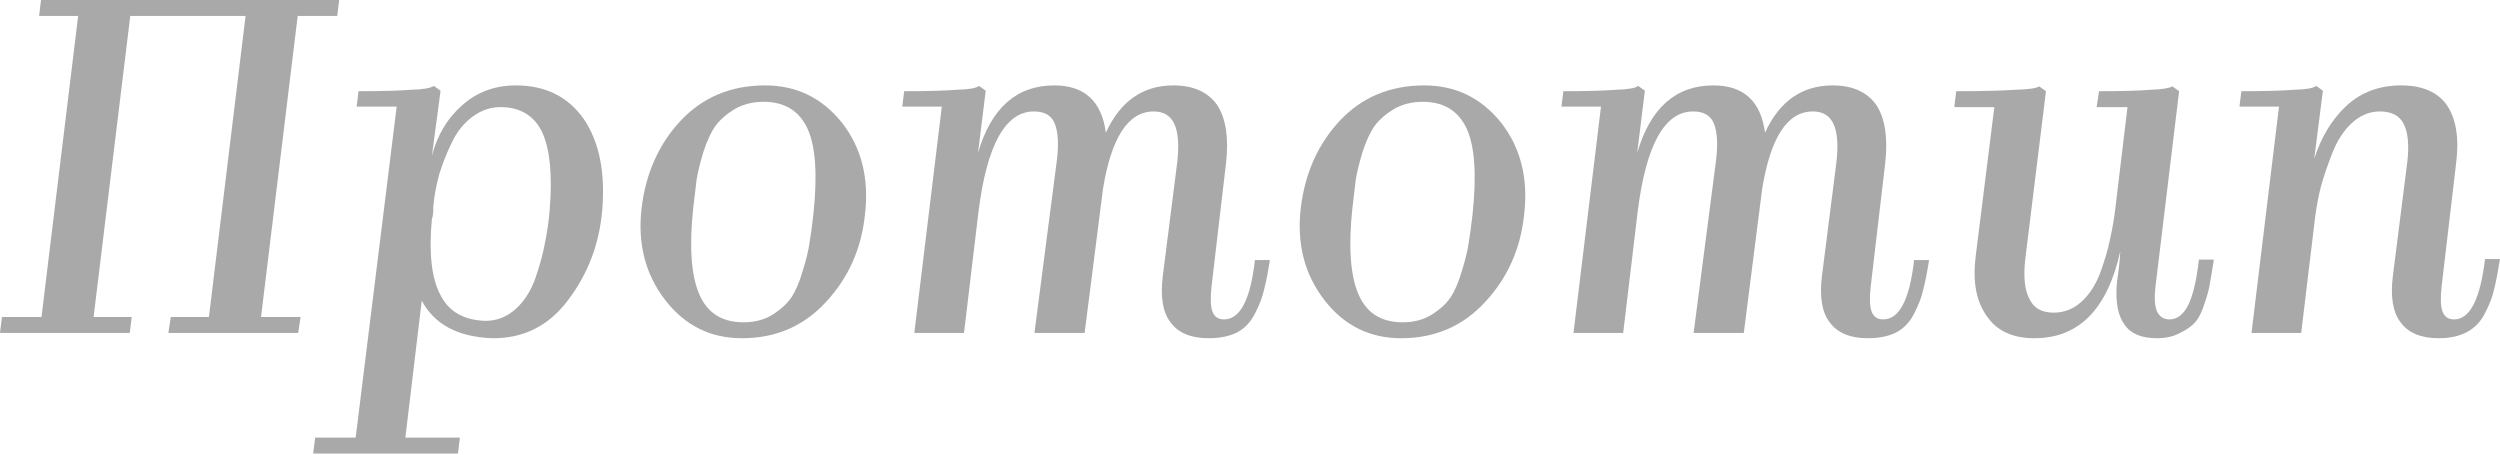
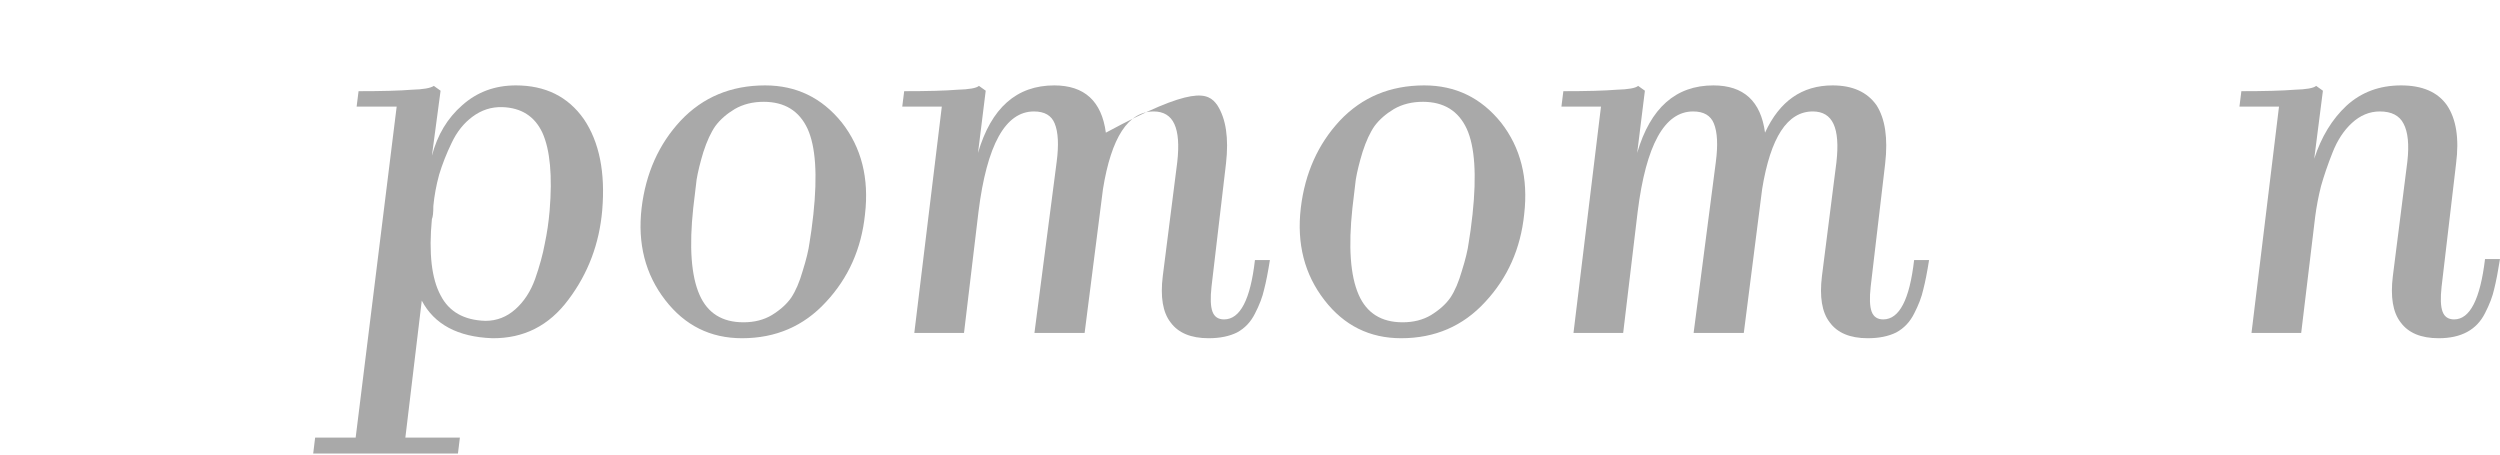
<svg xmlns="http://www.w3.org/2000/svg" width="374" height="68" viewBox="0 0 374 68" fill="none">
  <g opacity="0.4">
-     <path d="M19.705 47.422L19.416 49.804H0L0.289 47.422H6.207L11.693 2.382H5.847L6.135 0H50.742L50.453 2.382H44.535L39.049 47.422H44.968L44.607 49.804H25.191L25.552 47.422H31.254L36.739 2.382H19.488L14.003 47.422H19.705Z" fill="#272727" />
    <path d="M64.611 32.77C64.13 37.87 64.563 41.672 65.91 44.174C67.162 46.628 69.399 47.903 72.623 47.999C74.307 47.999 75.799 47.422 77.098 46.267C78.398 45.112 79.384 43.596 80.058 41.72C80.731 39.795 81.213 38.039 81.501 36.451C81.838 34.863 82.079 33.227 82.223 31.542C82.656 26.297 82.295 22.4 81.14 19.849C79.986 17.395 77.989 16.12 75.15 16.024C73.513 15.976 72.022 16.457 70.674 17.467C69.375 18.43 68.341 19.729 67.571 21.365C66.801 22.953 66.175 24.541 65.694 26.129C65.261 27.717 64.972 29.281 64.828 30.821C64.828 31.831 64.756 32.481 64.611 32.77ZM68.798 65.467L68.509 67.849H46.855L47.144 65.467H53.207L59.342 15.952H53.351L53.64 13.642C57.153 13.642 59.799 13.57 61.58 13.425C63.312 13.377 64.419 13.185 64.9 12.848L65.91 13.57L64.611 23.314C65.429 20.186 66.945 17.66 69.159 15.735C71.372 13.762 74.043 12.776 77.171 12.776C81.597 12.776 84.99 14.46 87.348 17.828C89.658 21.245 90.572 25.792 90.091 31.47C89.658 36.475 87.973 40.926 85.038 44.823C82.151 48.721 78.35 50.646 73.634 50.598C68.485 50.405 64.972 48.529 63.096 44.968L60.641 65.467H68.798Z" fill="#272727" />
    <path d="M129.405 32.048C128.876 37.197 126.927 41.575 123.559 45.184C120.239 48.793 116.052 50.598 111 50.598C106.284 50.598 102.458 48.697 99.523 44.896C96.54 41.046 95.361 36.451 95.986 31.109C96.612 25.912 98.561 21.558 101.833 18.045C105.153 14.532 109.363 12.776 114.464 12.776C119.132 12.776 122.957 14.628 125.941 18.334C128.876 22.087 130.031 26.658 129.405 32.048ZM103.709 31.109C103.084 36.932 103.397 41.263 104.648 44.102C105.851 46.844 108.04 48.216 111.216 48.216C112.852 48.216 114.272 47.855 115.475 47.133C116.726 46.363 117.688 45.497 118.362 44.535C119.036 43.524 119.613 42.177 120.094 40.493C120.623 38.809 120.96 37.413 121.105 36.306C121.297 35.2 121.49 33.78 121.682 32.048C122.308 26.177 122.019 21.919 120.816 19.272C119.565 16.577 117.375 15.23 114.248 15.23C112.612 15.23 111.168 15.591 109.917 16.313C108.714 17.034 107.751 17.876 107.03 18.839C106.356 19.801 105.755 21.101 105.225 22.736C104.744 24.325 104.407 25.696 104.215 26.851C104.07 27.957 103.902 29.377 103.709 31.109Z" fill="#272727" />
-     <path d="M180.81 50.598C178.163 50.598 176.263 49.804 175.108 48.216C173.953 46.724 173.568 44.414 173.953 41.287L176.118 24.252C176.407 21.702 176.263 19.801 175.685 18.55C175.108 17.299 174.073 16.673 172.582 16.673C168.78 16.673 166.254 20.547 165.003 28.294L162.26 49.804H154.753L158.073 24.252C158.41 21.702 158.314 19.777 157.785 18.478C157.304 17.275 156.269 16.673 154.681 16.673C150.398 16.673 147.632 21.678 146.38 31.687L144.215 49.804H136.781L140.895 15.952H134.976L135.265 13.642C138.778 13.642 141.424 13.57 143.205 13.425C144.985 13.377 146.068 13.185 146.453 12.848L147.463 13.57L146.308 22.881C148.281 16.144 152.083 12.776 157.713 12.776C162.236 12.776 164.81 15.134 165.436 19.849C167.601 15.134 170.97 12.776 175.541 12.776C178.524 12.776 180.714 13.762 182.109 15.735C183.408 17.756 183.842 20.667 183.408 24.469L181.243 42.875C181.051 44.607 181.099 45.858 181.387 46.628C181.676 47.398 182.254 47.783 183.12 47.783C185.526 47.783 187.066 44.823 187.739 38.905H189.977C189.688 40.733 189.399 42.201 189.111 43.308C188.87 44.414 188.413 45.617 187.739 46.917C187.114 48.168 186.223 49.106 185.069 49.732C183.914 50.309 182.494 50.598 180.81 50.598Z" fill="#272727" />
+     <path d="M180.81 50.598C178.163 50.598 176.263 49.804 175.108 48.216C173.953 46.724 173.568 44.414 173.953 41.287L176.118 24.252C176.407 21.702 176.263 19.801 175.685 18.55C175.108 17.299 174.073 16.673 172.582 16.673C168.78 16.673 166.254 20.547 165.003 28.294L162.26 49.804H154.753L158.073 24.252C158.41 21.702 158.314 19.777 157.785 18.478C157.304 17.275 156.269 16.673 154.681 16.673C150.398 16.673 147.632 21.678 146.38 31.687L144.215 49.804H136.781L140.895 15.952H134.976L135.265 13.642C138.778 13.642 141.424 13.57 143.205 13.425C144.985 13.377 146.068 13.185 146.453 12.848L147.463 13.57L146.308 22.881C148.281 16.144 152.083 12.776 157.713 12.776C162.236 12.776 164.81 15.134 165.436 19.849C178.524 12.776 180.714 13.762 182.109 15.735C183.408 17.756 183.842 20.667 183.408 24.469L181.243 42.875C181.051 44.607 181.099 45.858 181.387 46.628C181.676 47.398 182.254 47.783 183.12 47.783C185.526 47.783 187.066 44.823 187.739 38.905H189.977C189.688 40.733 189.399 42.201 189.111 43.308C188.87 44.414 188.413 45.617 187.739 46.917C187.114 48.168 186.223 49.106 185.069 49.732C183.914 50.309 182.494 50.598 180.81 50.598Z" fill="#272727" />
    <path d="M228.018 32.048C227.488 37.197 225.539 41.575 222.171 45.184C218.851 48.793 214.664 50.598 209.612 50.598C204.896 50.598 201.071 48.697 198.135 44.896C195.152 41.046 193.973 36.451 194.599 31.109C195.224 25.912 197.173 21.558 200.445 18.045C203.765 14.532 207.976 12.776 213.076 12.776C217.744 12.776 221.57 14.628 224.553 18.334C227.488 22.087 228.643 26.658 228.018 32.048ZM202.322 31.109C201.696 36.932 202.009 41.263 203.26 44.102C204.463 46.844 206.653 48.216 209.828 48.216C211.464 48.216 212.884 47.855 214.087 47.133C215.338 46.363 216.3 45.497 216.974 44.535C217.648 43.524 218.225 42.177 218.706 40.493C219.236 38.809 219.573 37.413 219.717 36.306C219.909 35.2 220.102 33.78 220.294 32.048C220.92 26.177 220.631 21.919 219.428 19.272C218.177 16.577 215.988 15.23 212.86 15.23C211.224 15.23 209.78 15.591 208.529 16.313C207.326 17.034 206.364 17.876 205.642 18.839C204.968 19.801 204.367 21.101 203.838 22.736C203.356 24.325 203.019 25.696 202.827 26.851C202.683 27.957 202.514 29.377 202.322 31.109Z" fill="#272727" />
    <path d="M279.422 50.598C276.776 50.598 274.875 49.804 273.72 48.216C272.565 46.724 272.18 44.414 272.565 41.287L274.731 24.252C275.019 21.702 274.875 19.801 274.298 18.55C273.72 17.299 272.686 16.673 271.194 16.673C267.392 16.673 264.866 20.547 263.615 28.294L260.872 49.804H253.366L256.686 24.252C257.023 21.702 256.926 19.777 256.397 18.478C255.916 17.275 254.881 16.673 253.293 16.673C249.011 16.673 246.244 21.678 244.993 31.687L242.827 49.804H235.393L239.507 15.952H233.588L233.877 13.642C237.39 13.642 240.036 13.57 241.817 13.425C243.597 13.377 244.68 13.185 245.065 12.848L246.075 13.57L244.921 22.881C246.893 16.144 250.695 12.776 256.325 12.776C260.848 12.776 263.423 15.134 264.048 19.849C266.214 15.134 269.582 12.776 274.153 12.776C277.137 12.776 279.326 13.762 280.722 15.735C282.021 17.756 282.454 20.667 282.021 24.469L279.855 42.875C279.663 44.607 279.711 45.858 280 46.628C280.288 47.398 280.866 47.783 281.732 47.783C284.138 47.783 285.678 44.823 286.352 38.905H288.589C288.3 40.733 288.012 42.201 287.723 43.308C287.482 44.414 287.025 45.617 286.352 46.917C285.726 48.168 284.836 49.106 283.681 49.732C282.526 50.309 281.107 50.598 279.422 50.598Z" fill="#272727" />
-     <path d="M317.191 37.605C315.267 46.267 310.984 50.598 304.343 50.598C301.119 50.598 298.762 49.515 297.27 47.35C295.682 45.184 295.104 42.249 295.538 38.544L298.353 16.024H292.362L292.65 13.642C296.548 13.642 299.507 13.57 301.528 13.425C303.453 13.377 304.632 13.209 305.065 12.92L306.076 13.642L302.972 38.833C302.683 41.479 302.9 43.452 303.622 44.751C304.247 46.099 305.45 46.772 307.231 46.772C308.819 46.772 310.214 46.219 311.417 45.112C312.62 44.005 313.558 42.538 314.232 40.709C314.906 38.833 315.387 37.172 315.676 35.729C316.012 34.237 316.277 32.673 316.47 31.037L318.274 16.024H313.655L314.015 13.642C317.528 13.642 320.127 13.57 321.811 13.425C323.399 13.377 324.457 13.209 324.987 12.92L325.997 13.642L322.46 42.875C322.268 44.511 322.34 45.738 322.677 46.556C323.062 47.374 323.687 47.783 324.554 47.783C325.709 47.783 326.647 47.061 327.369 45.617C328.09 44.126 328.62 41.864 328.957 38.833H331.194C330.954 40.372 330.761 41.527 330.617 42.297C330.52 43.067 330.256 44.078 329.823 45.329C329.438 46.58 328.981 47.518 328.451 48.144C327.922 48.769 327.152 49.323 326.142 49.804C325.179 50.333 324.024 50.598 322.677 50.598C320.367 50.598 318.755 49.924 317.841 48.577C316.83 47.229 316.445 45.136 316.686 42.297C316.927 40.661 317.071 39.482 317.119 38.76C317.167 37.99 317.191 37.605 317.191 37.605Z" fill="#272727" />
    <path d="M364.83 50.598C362.184 50.598 360.283 49.804 359.128 48.216C357.973 46.724 357.588 44.414 357.973 41.287L360.139 24.18C360.427 21.63 360.235 19.729 359.561 18.478C358.936 17.275 357.757 16.673 356.024 16.673C354.485 16.673 353.089 17.251 351.838 18.406C350.635 19.512 349.673 20.98 348.951 22.809C348.229 24.637 347.652 26.321 347.219 27.861C346.834 29.401 346.545 30.917 346.352 32.409L344.259 49.804H336.825L340.939 15.952H335.02L335.309 13.642C338.822 13.642 341.468 13.57 343.249 13.425C345.029 13.377 346.112 13.185 346.497 12.848L347.507 13.57L346.208 23.747C347.267 20.475 348.879 17.828 351.044 15.807C353.258 13.786 355.976 12.776 359.2 12.776C362.376 12.776 364.662 13.762 366.057 15.735C367.453 17.804 367.91 20.715 367.429 24.469L365.263 42.875C365.071 44.607 365.119 45.858 365.408 46.628C365.696 47.398 366.274 47.783 367.14 47.783C369.498 47.783 371.038 44.775 371.76 38.76H373.997C373.708 40.589 373.42 42.081 373.131 43.236C372.89 44.342 372.433 45.545 371.76 46.844C371.134 48.096 370.244 49.034 369.089 49.659C367.934 50.285 366.515 50.598 364.83 50.598Z" fill="#272727" />
  </g>
</svg>